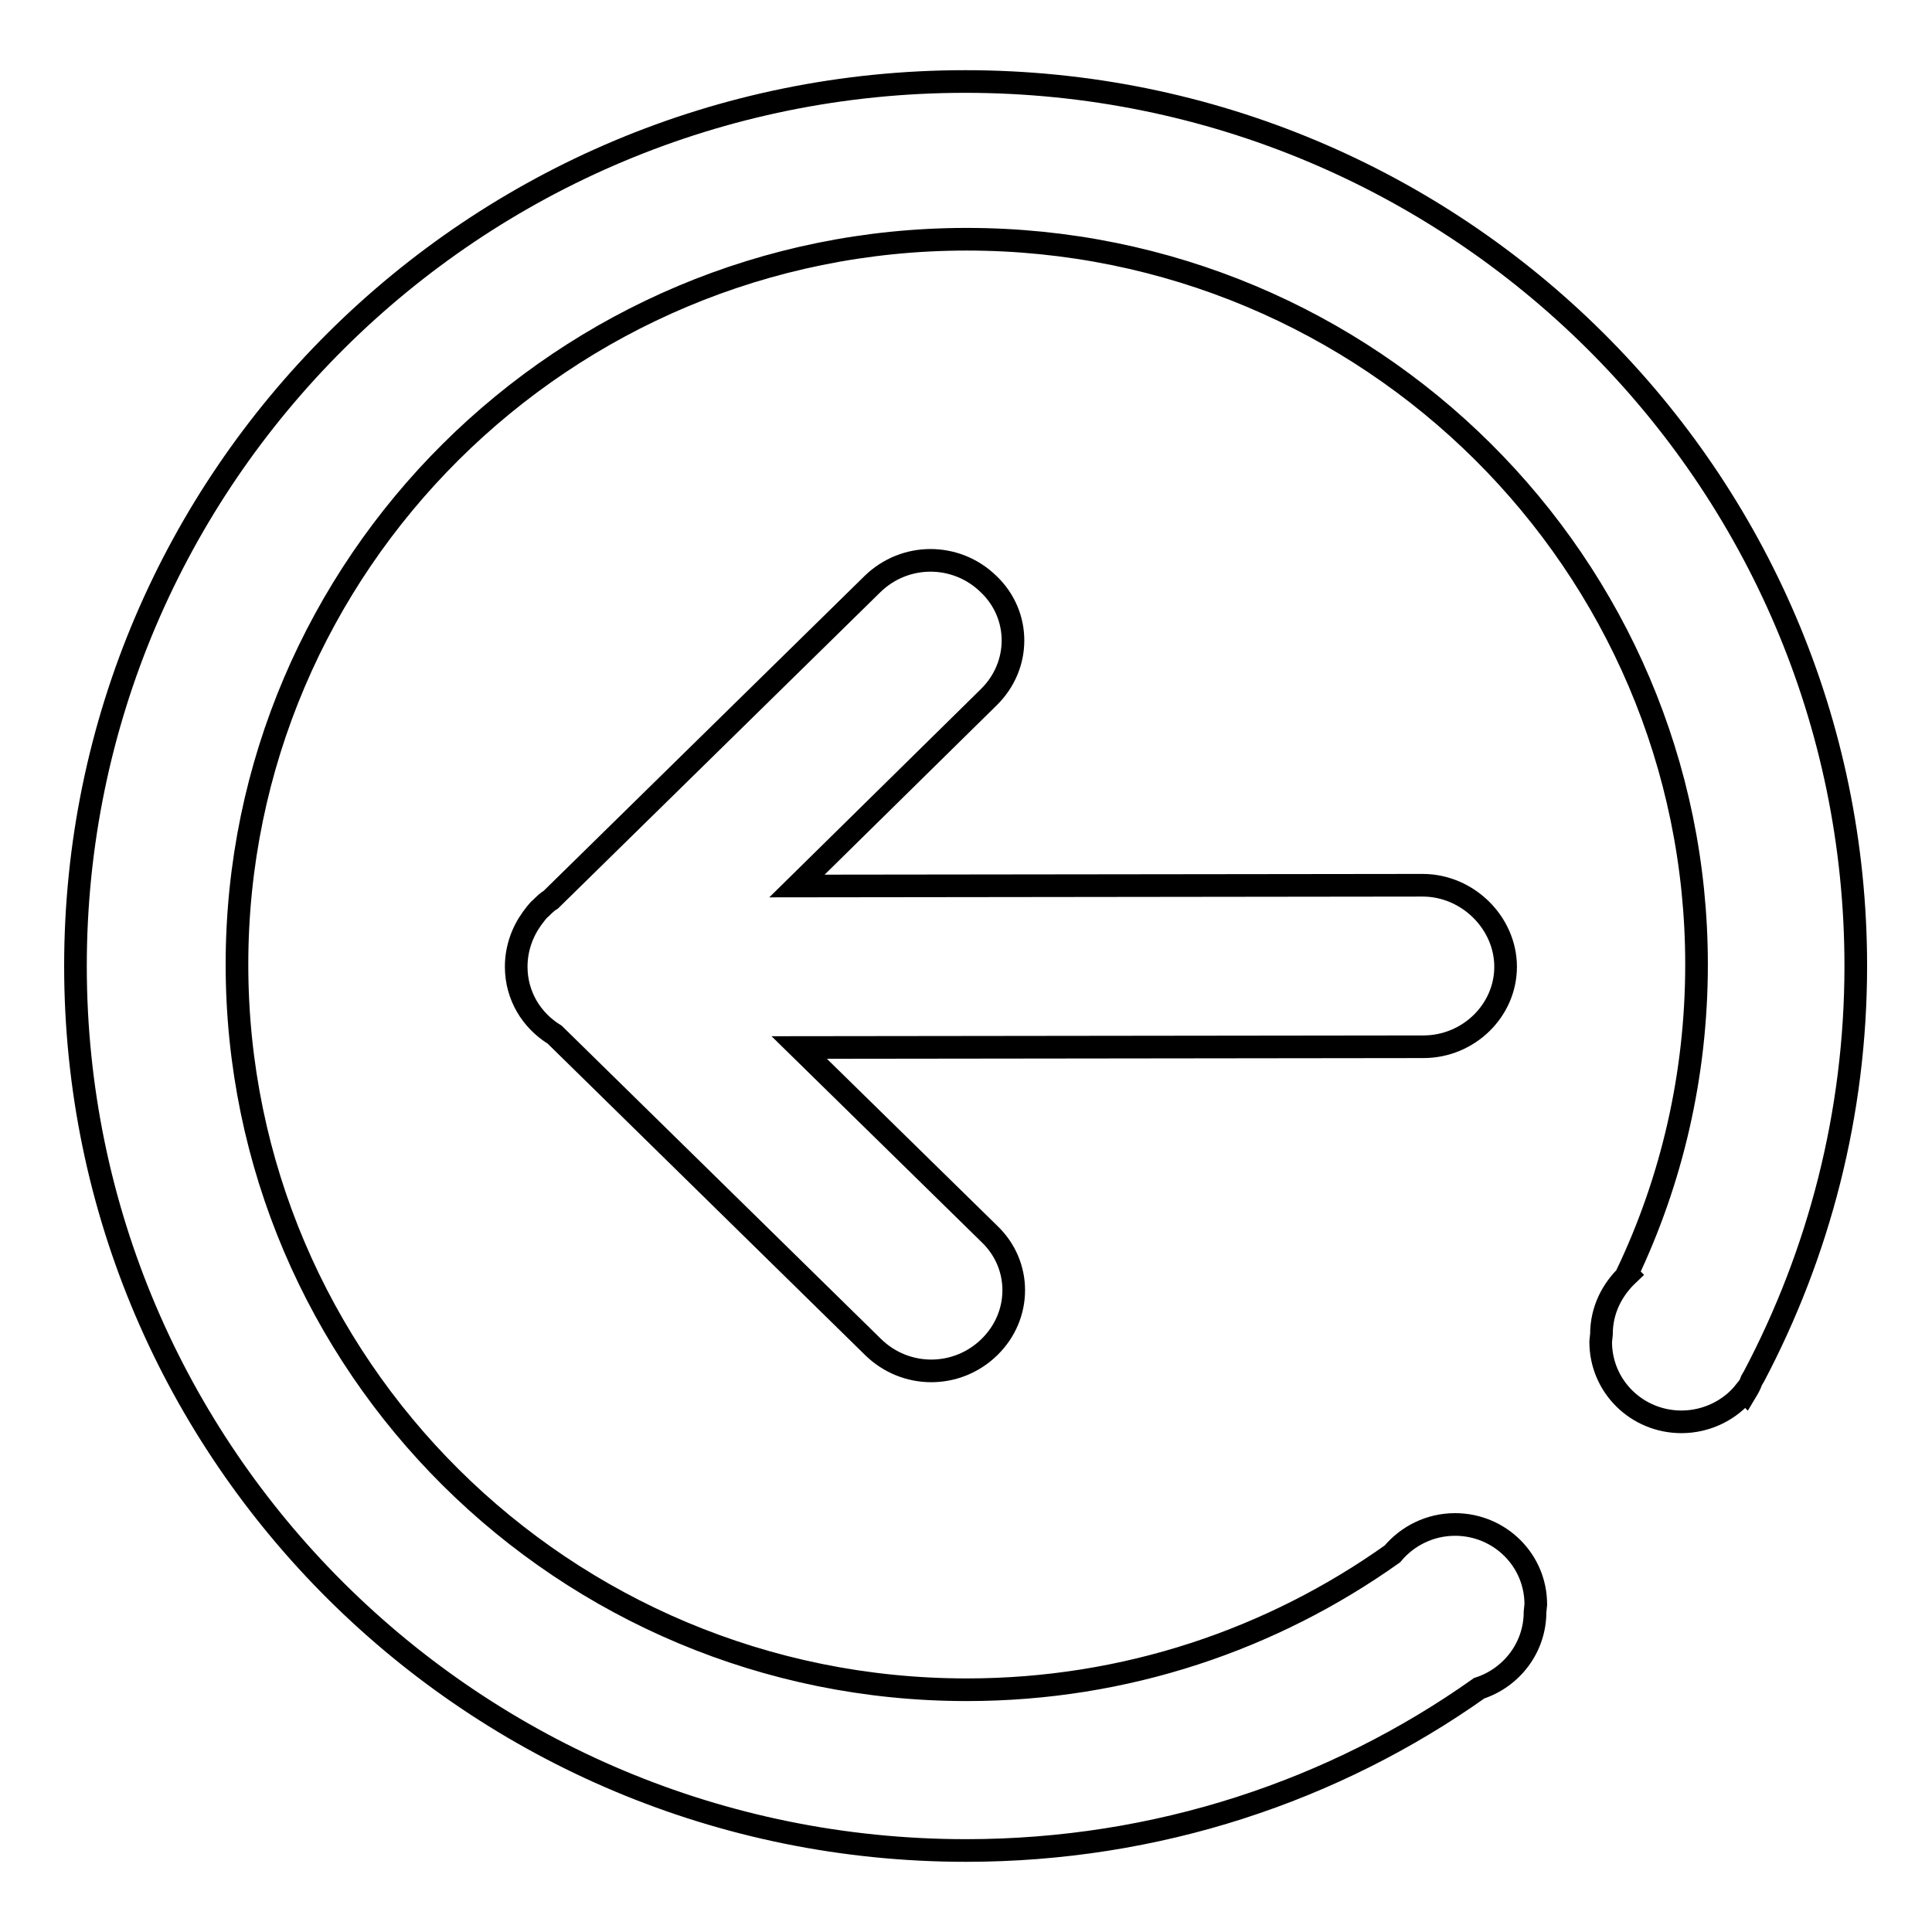
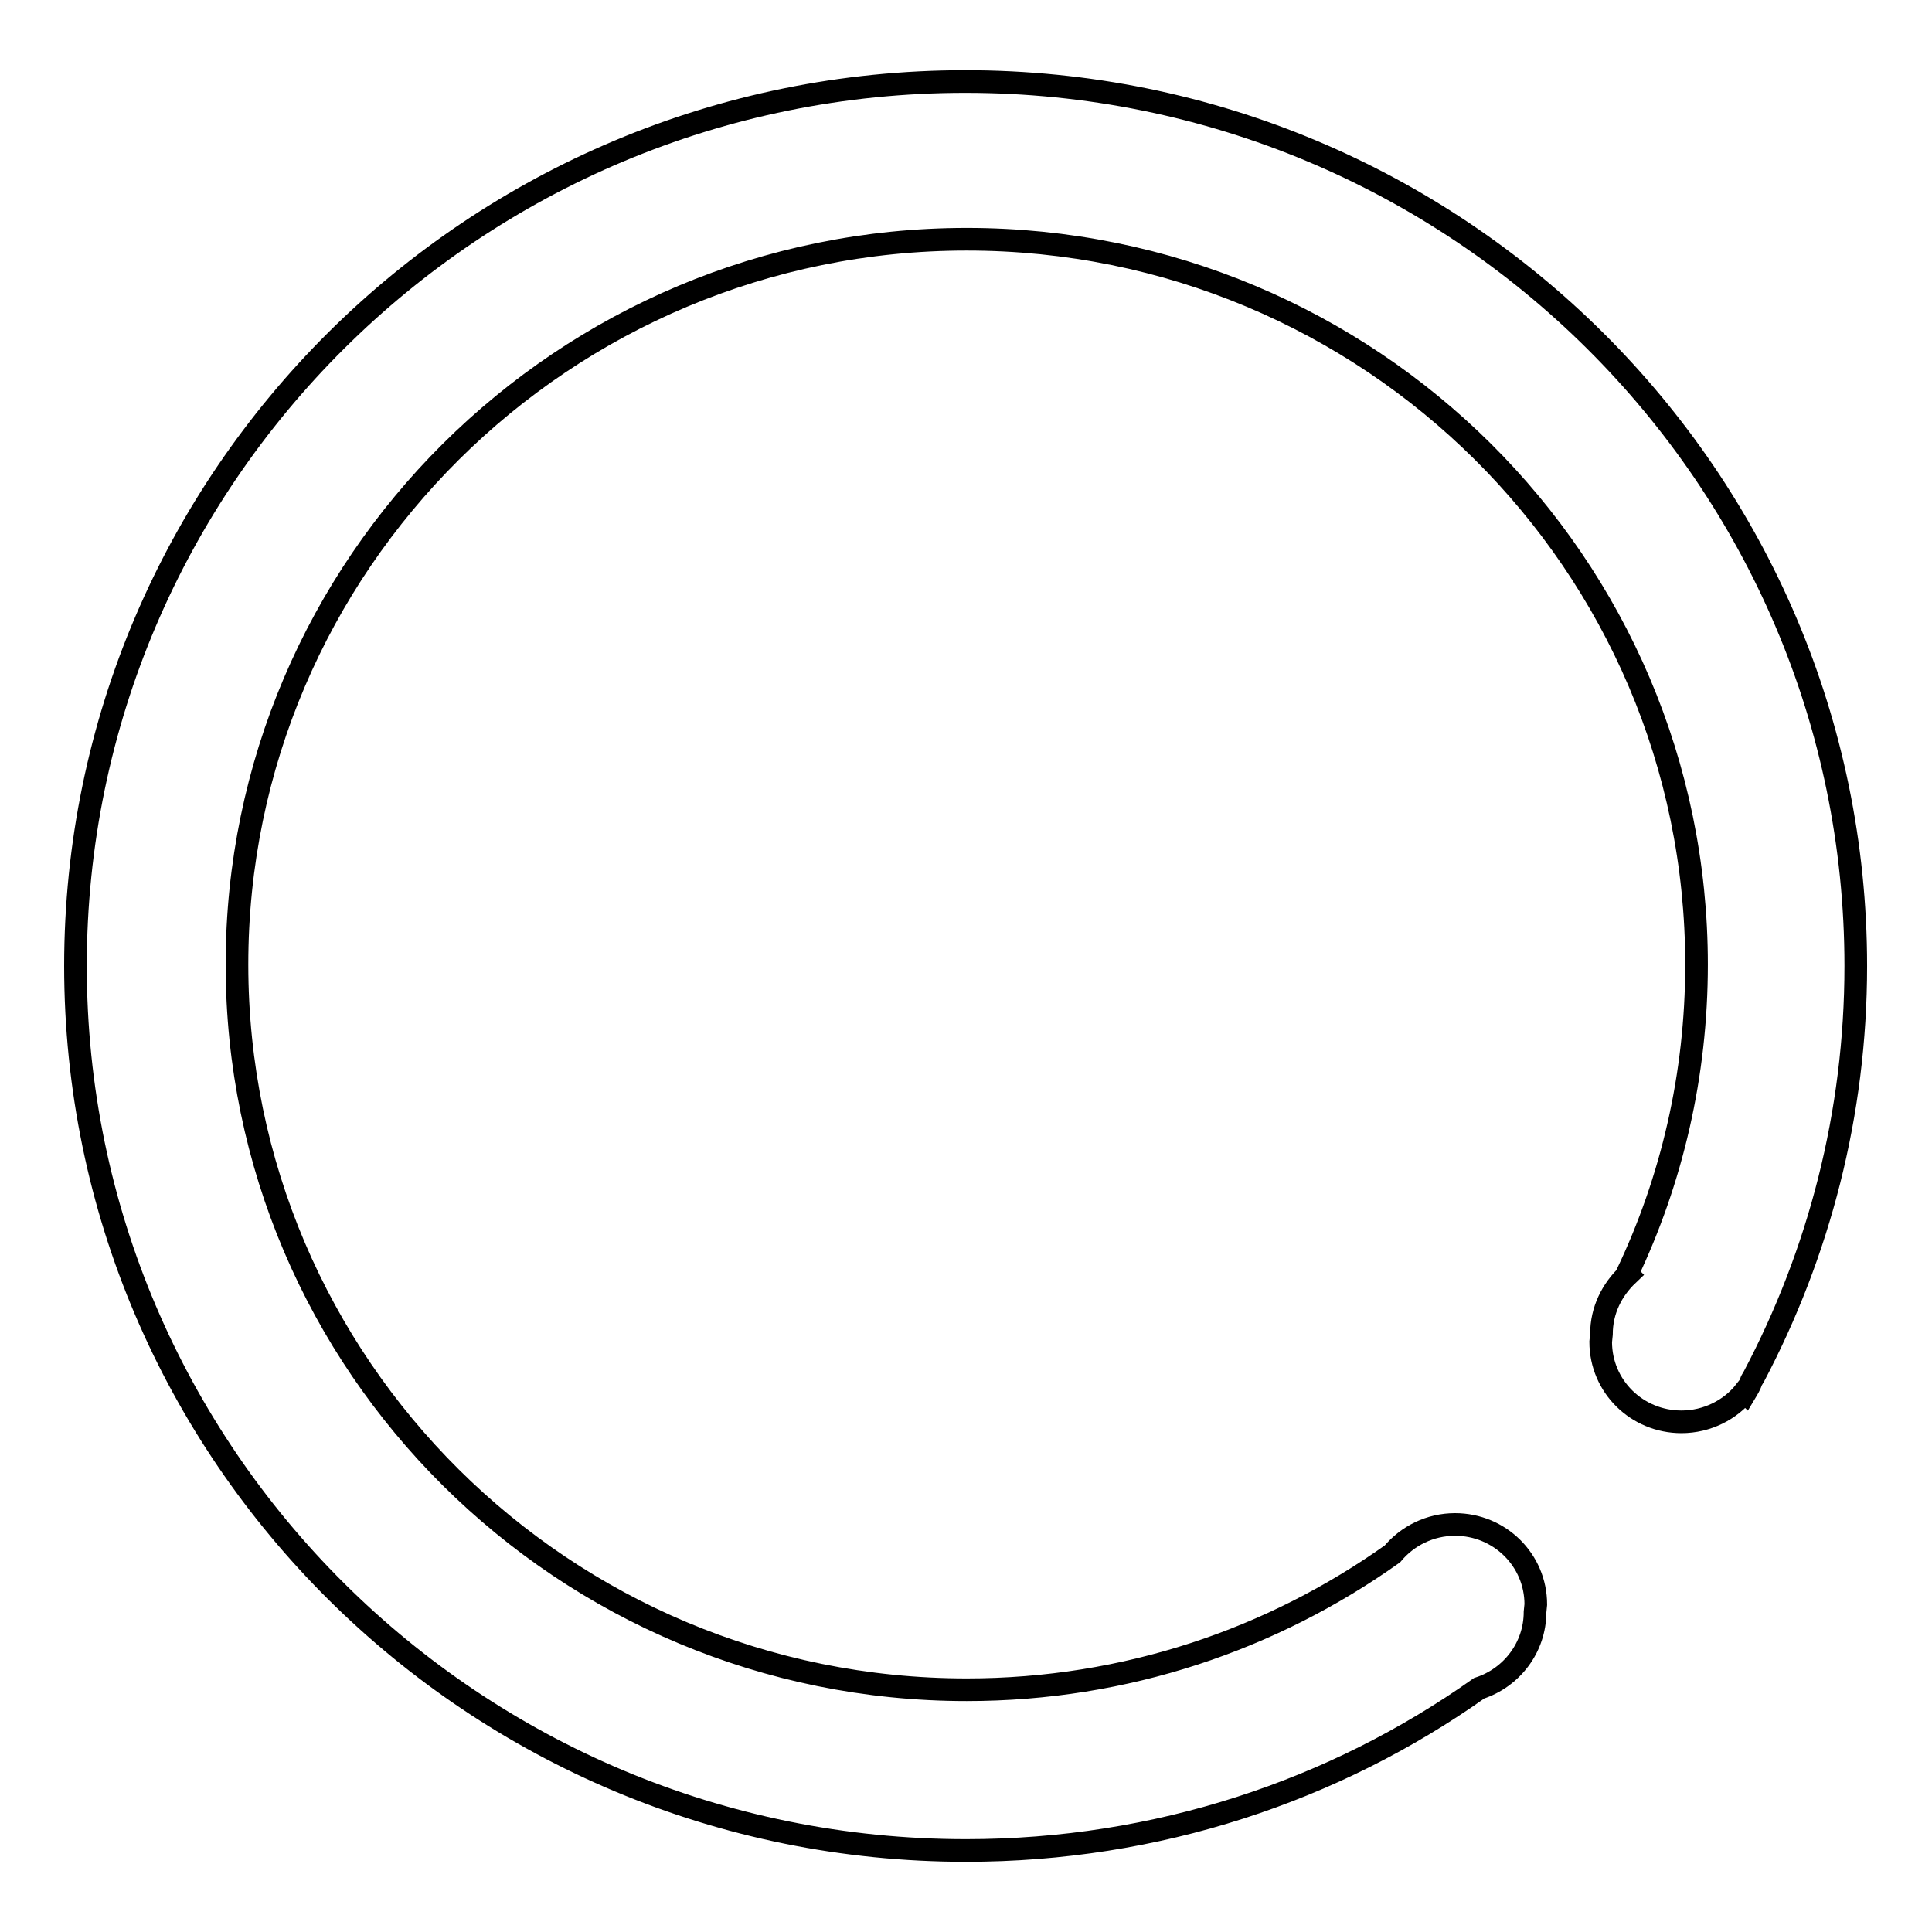
<svg xmlns="http://www.w3.org/2000/svg" version="1.1" x="0px" y="0px" viewBox="0 0 256 256" enable-background="new 0 0 256 256" xml:space="preserve">
  <g>
    <g>
      <path stroke-width="3" fill-opacity="0" stroke="#000000" d="M10,128c0,64.7,52.8,117.2,118,117.2c25.3,0,48.8-7.9,68-21.5c4.3-1.4,7.4-5.4,7.4-10.1l0.1-1c0-5.9-4.8-10.6-10.7-10.6c-3.3,0-6.3,1.5-8.3,3.9c-15.9,11.3-35.3,18-56.4,18c-53.4,0-96.7-43-96.7-96.1c0-53,43.3-96.1,96.7-96.1c53.4,0,96.7,43,96.7,96.1c0,14.7-3.3,28.6-9.2,41l0.1,0.1c-2.1,2-3.5,4.7-3.5,7.9l-0.1,1c0,5.9,4.8,10.6,10.7,10.6c3.4,0,6.5-1.6,8.4-4l0.1,0.1c0.3-0.5,0.6-1,0.8-1.6c0.1-0.2,0.2-0.3,0.3-0.5c8.6-16.3,13.5-34.8,13.5-54.4c0-64.7-52.8-117.2-118-117.2C62.8,10.8,10,63.3,10,128z" />
-       <path stroke-width="3" fill-opacity="0" stroke="#000000" d="M188.5,117.3l-82.9,0.1l25.4-25c4.3-4.2,4.3-10.9,0-15c-4.3-4.2-11.1-4.2-15.4,0l-42.6,41.8c-0.5,0.3-0.9,0.7-1.3,1.1c-0.5,0.4-0.8,0.9-1.2,1.4c-1.3,1.8-2.1,4-2.1,6.4c0,3.8,2,7.1,5.1,9l42.2,41.4c4.3,4.2,11.1,4.2,15.4,0c4.3-4.2,4.3-10.9,0-15l-25.2-24.7l82.7-0.1c6,0,10.9-4.8,10.9-10.6S194.5,117.3,188.5,117.3z" />
    </g>
  </g>
</svg>